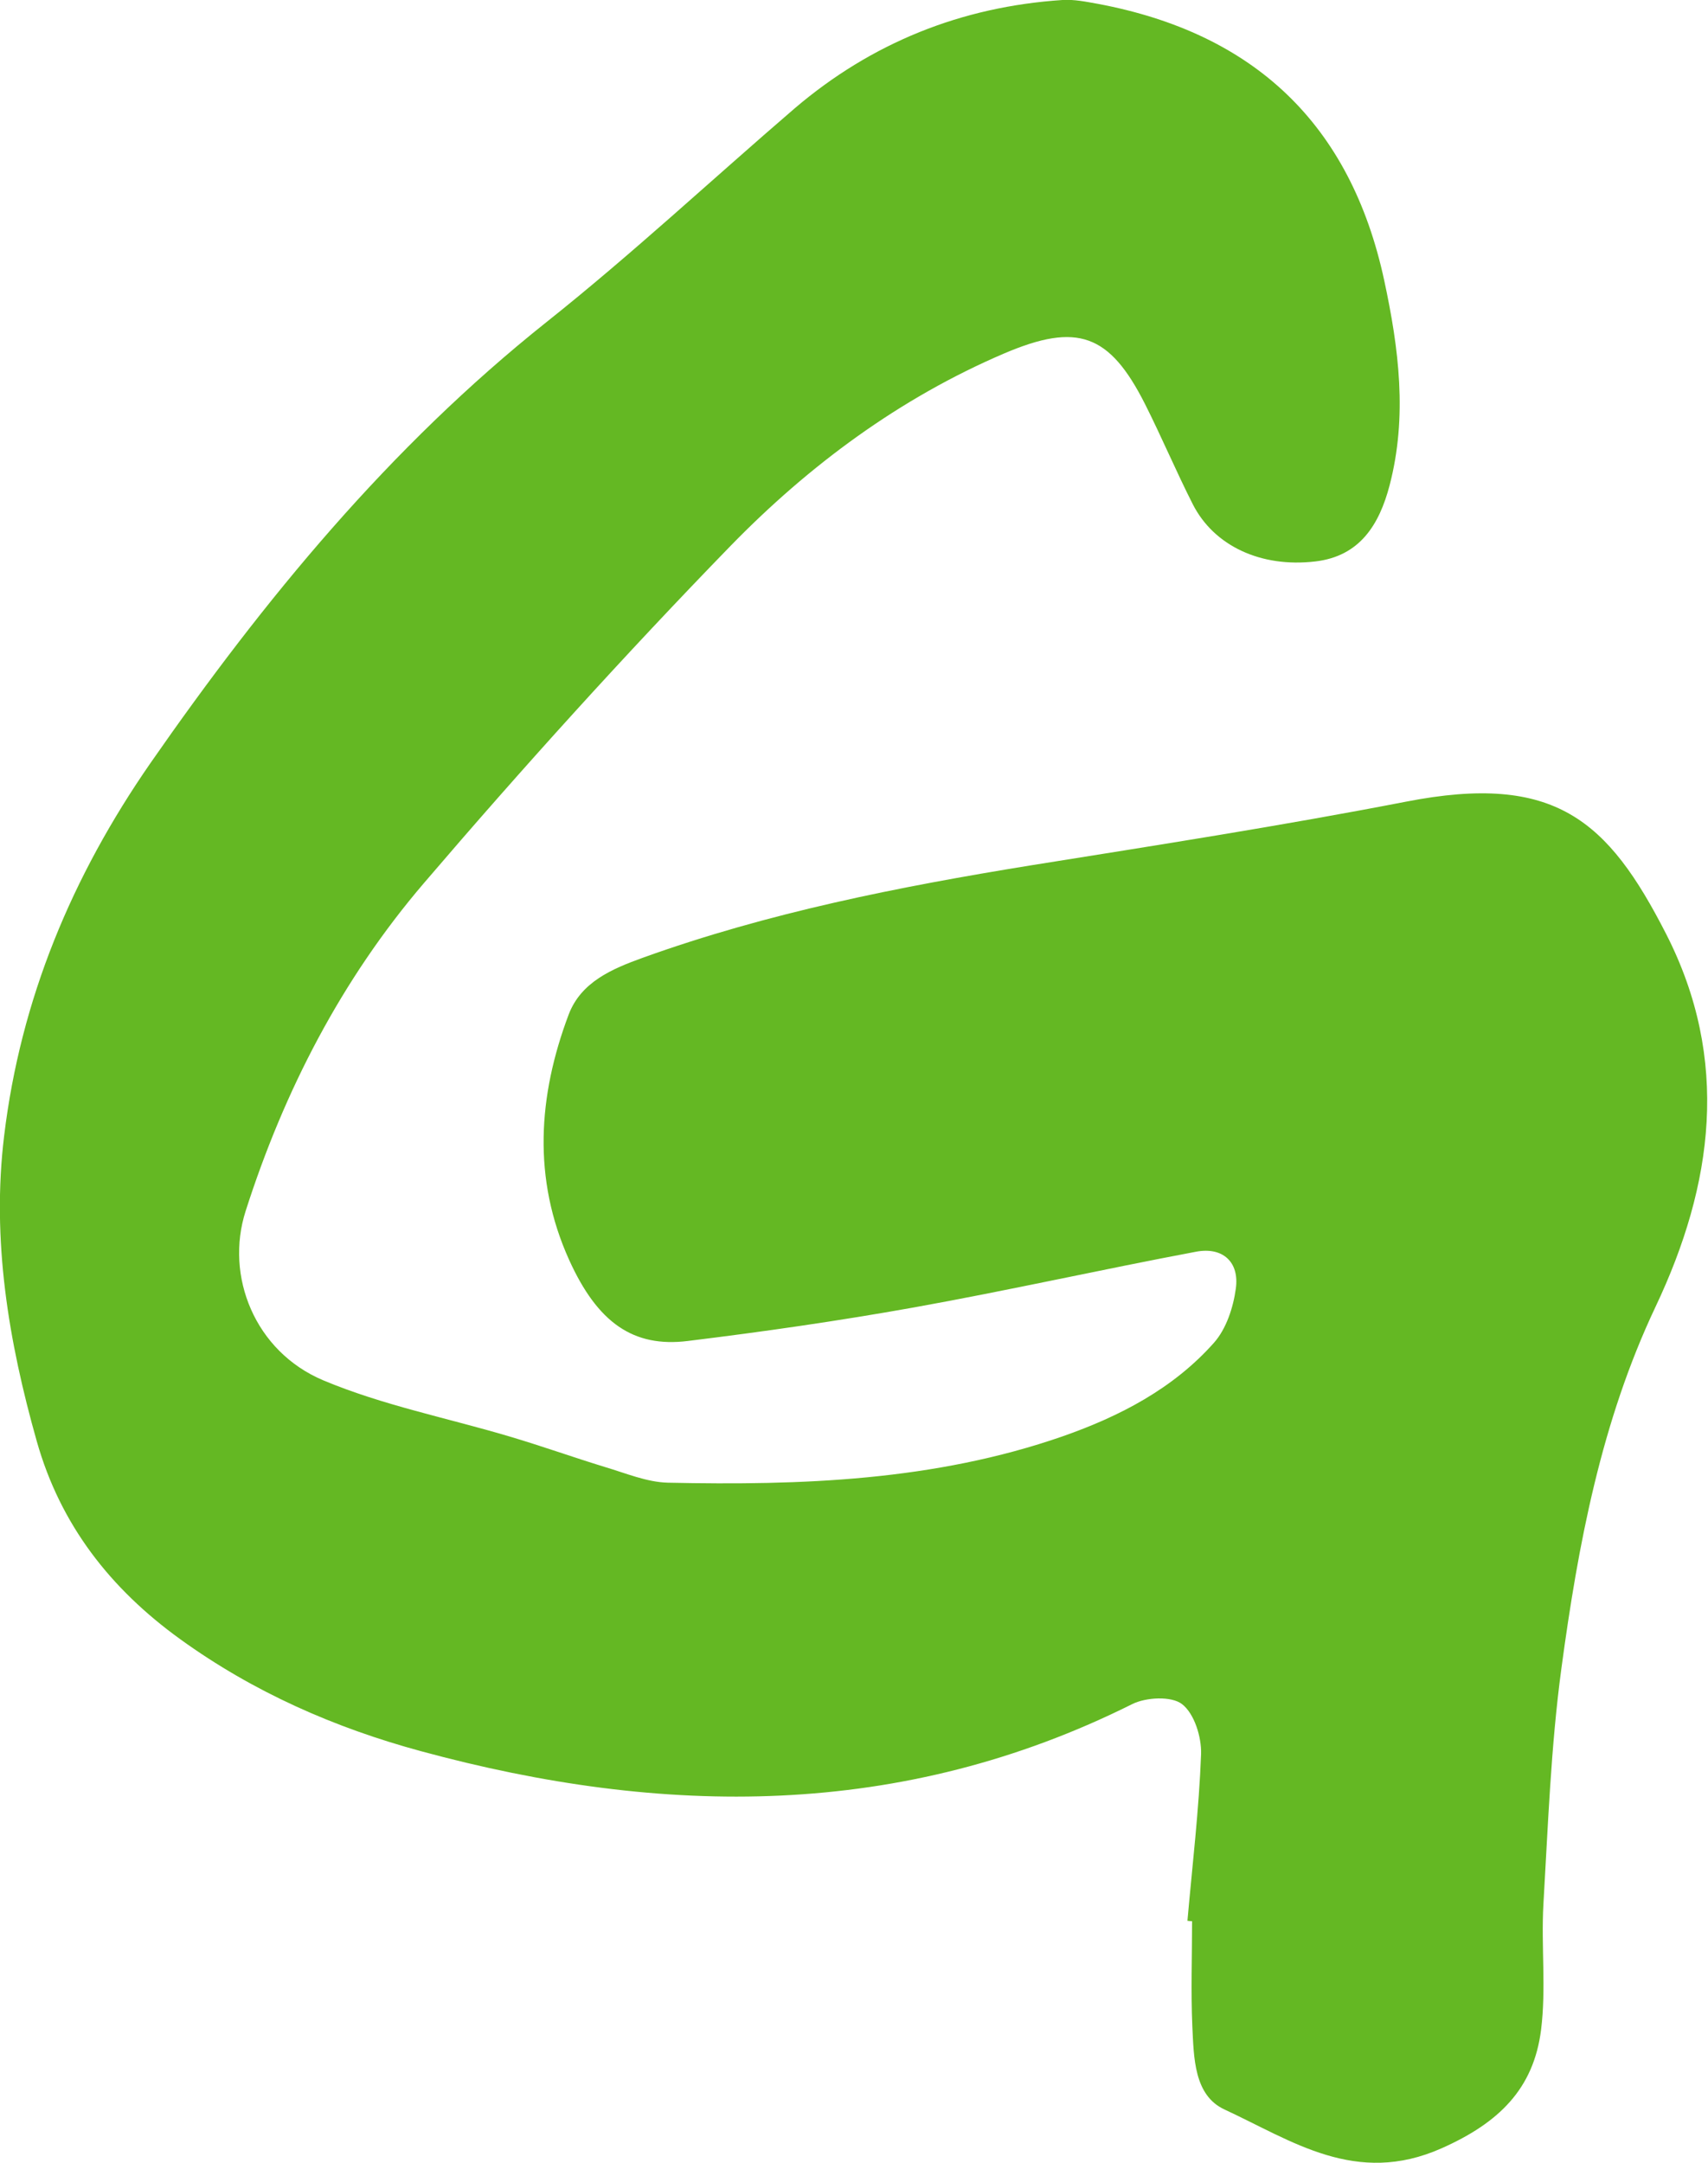
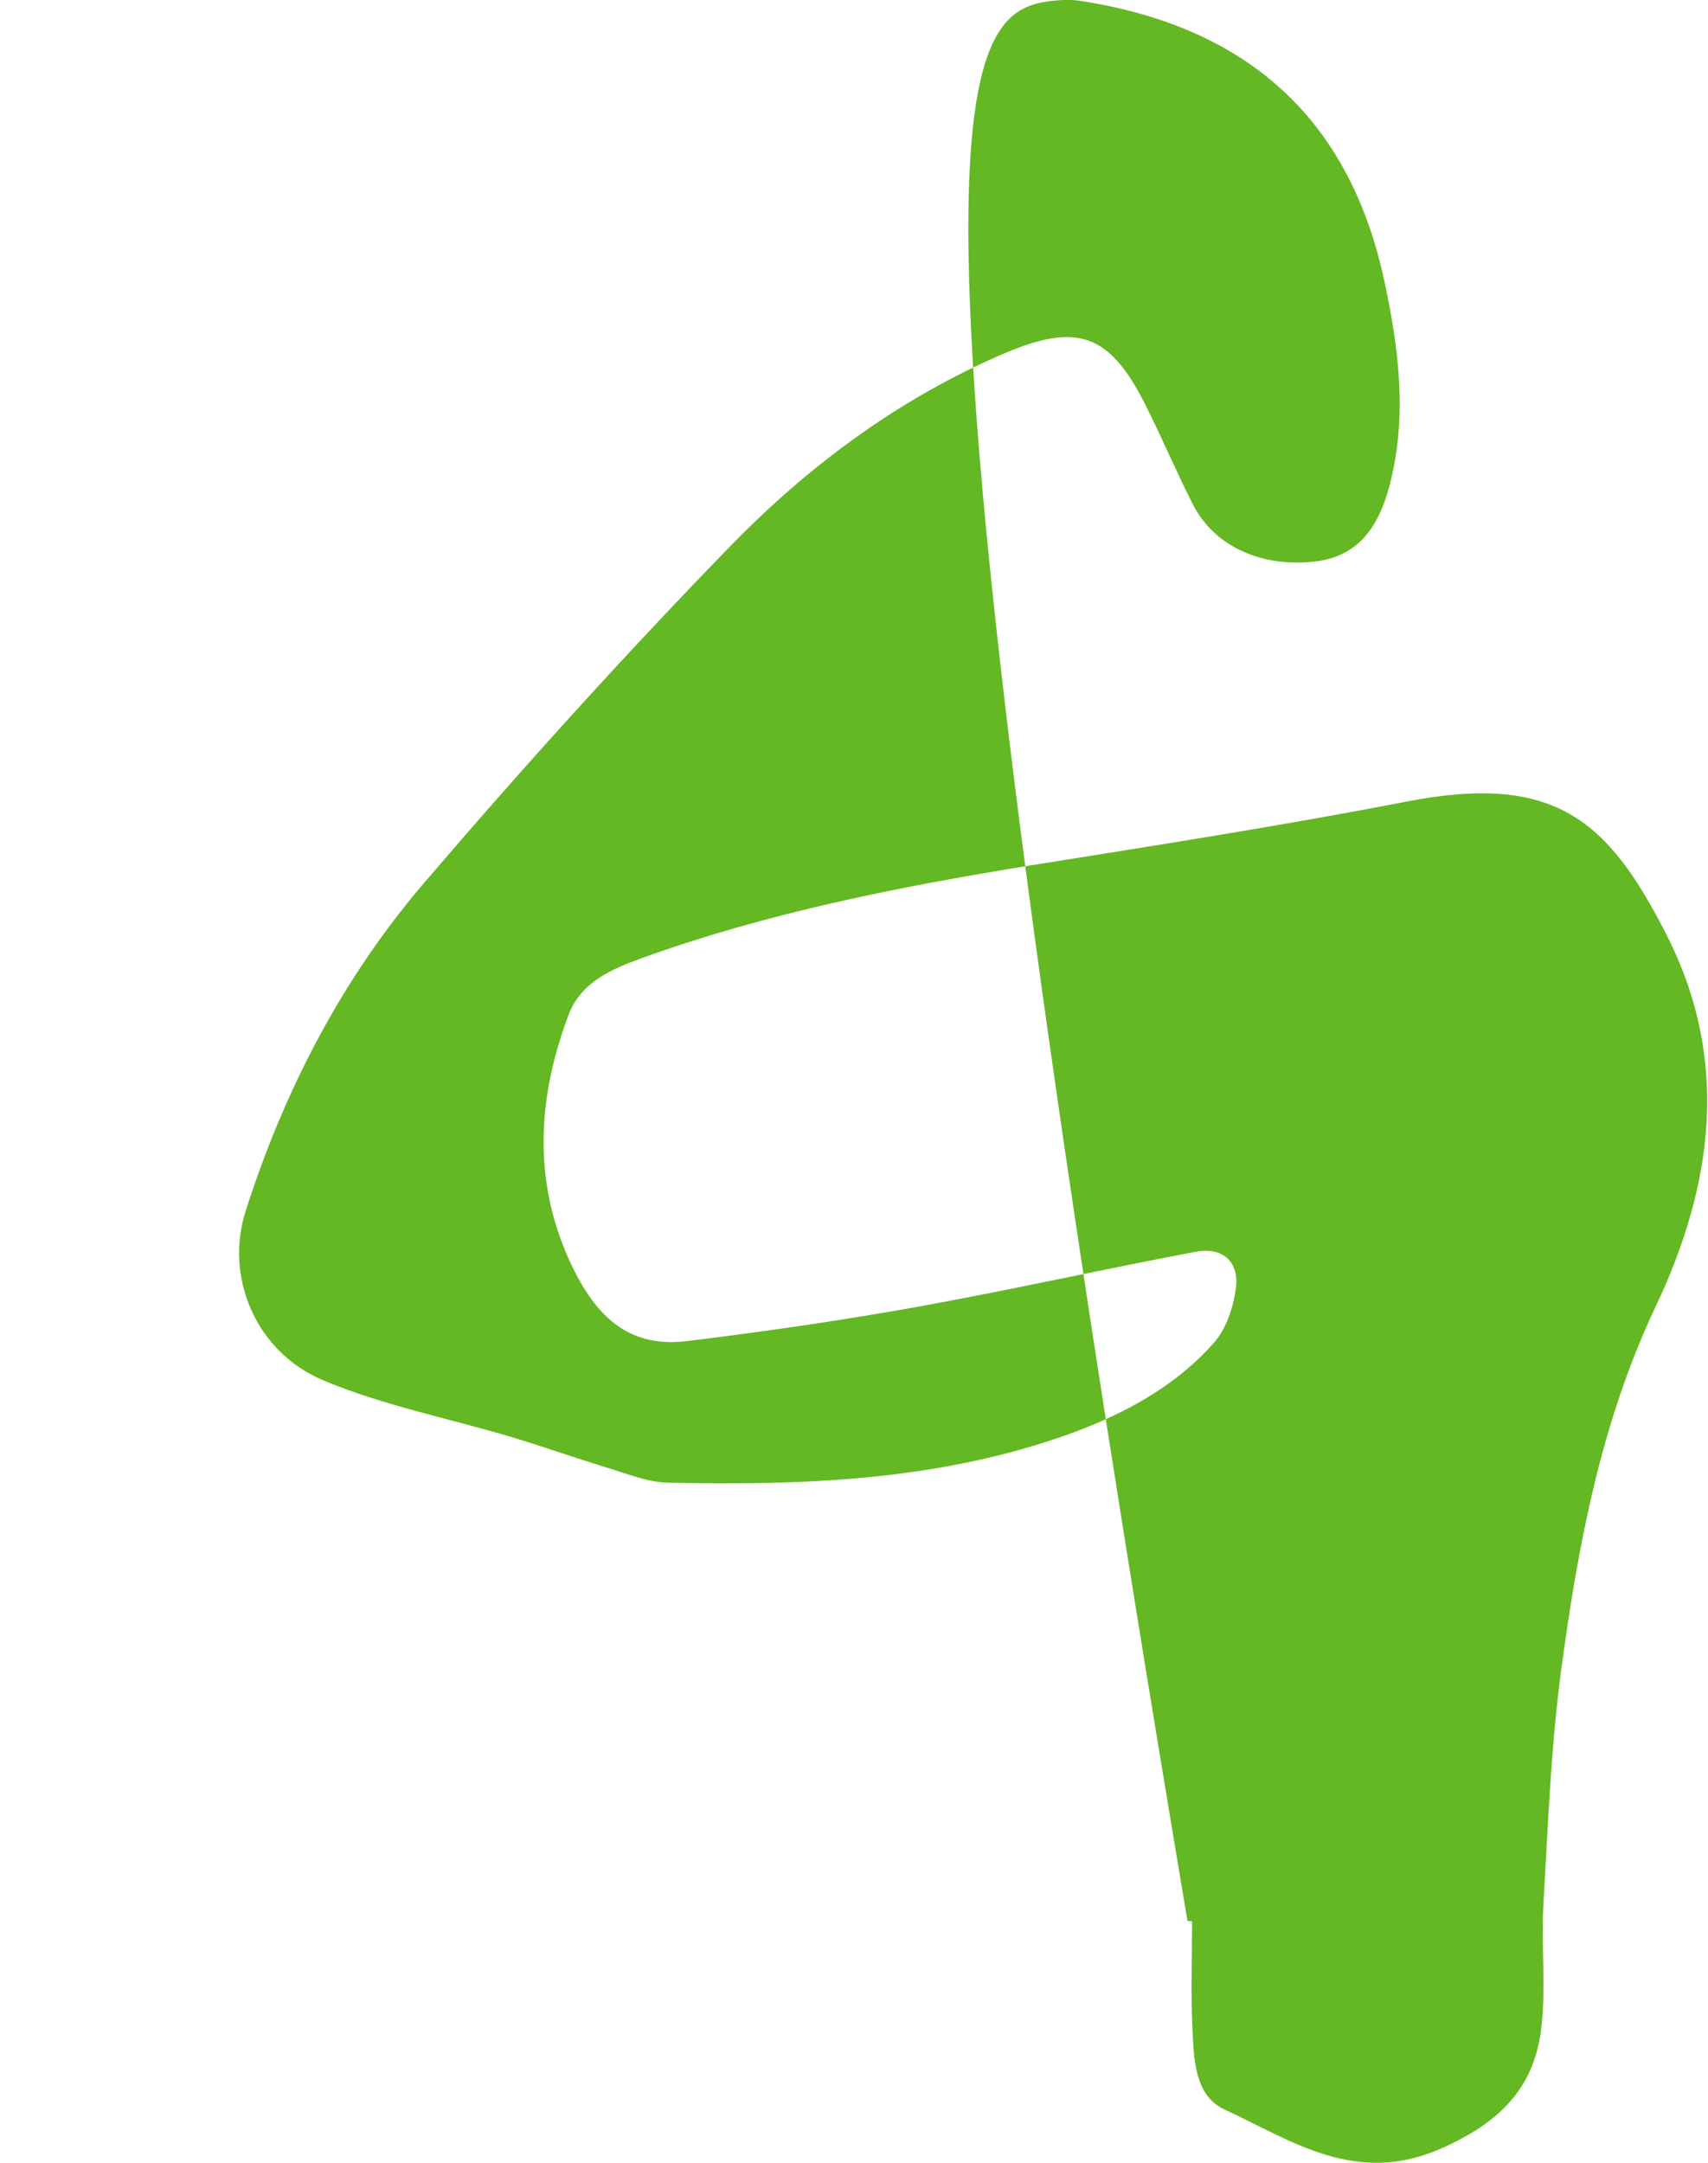
<svg xmlns="http://www.w3.org/2000/svg" id="a" viewBox="0 0 664.1 841">
  <defs>
    <style>.b{fill:#64b823;stroke-width:0px;}</style>
  </defs>
-   <path class="b" d="M461.7,746.8c1.9-21.6,4.5-43.2,5.3-64.8.2-6.6-2.6-15.7-7.4-19.4-4.1-3.2-14-2.7-19.4,0-89.7,44.8-182.3,43.9-276.5,18.3-33.6-9.1-65.2-23-93.7-43.6-27.1-19.6-46.5-44.4-55.7-76.9-11-38.9-17.6-78.3-12.7-118.7,6.4-53.2,26.4-101,56.9-145,44.2-63.6,92.9-122.8,153.9-171.4,33.2-26.4,64.3-55.4,96.5-83.1C338.9,16.6,373.8,2.6,413.1,0c4.6-.3,9.3.7,13.8,1.5,60.7,11.4,98.2,46.7,111.3,107.5,5.7,26.5,9.1,52.9,2.1,79.7-4,15.3-11.6,27.6-28.9,29.6-21.2,2.5-39.4-6.1-47.6-22.2-6.5-12.8-12.1-26.1-18.6-39-13.8-27.3-26.3-31.8-54.7-19.7-40.7,17.4-75.9,43.5-106.4,74.8-41.2,42.4-80.9,86.3-119.3,131.2-31.9,37.3-54.3,80.6-69.3,127.5-8.1,25.3,3.6,54.6,30.2,65.8,23.1,9.7,48.1,14.6,72.3,21.8,12.5,3.7,24.8,8.1,37.2,11.9,8.1,2.4,16.3,5.9,24.5,6.1,51.9,1.1,103.6-.7,153.4-18,22.3-7.8,43.1-18.6,58.9-36.4,4.8-5.4,7.5-13.7,8.5-21,1.5-10.4-5.1-16.4-15.5-14.4-36.7,6.9-73.1,15.1-109.9,21.7-29.1,5.2-58.3,9.4-87.7,13-21.1,2.6-35-7-46.1-31.5-14.3-31.6-12.1-63.8-.2-95.4,4.8-12.7,16.9-17.8,28.8-22.1,48.9-17.6,99.6-27.6,150.7-35.9,48.8-7.8,97.6-15.4,146.1-24.8,57.9-11.3,78.5,7.2,101.1,51.4,25,48.9,18.4,97.5-4.1,145-21.1,44.6-30.1,92.4-36.6,140.6-4.1,30.4-5.2,61.2-7,91.8-.9,16.2,1.1,32.7-.9,48.7-2.9,23-16.4,36.2-38.7,46.1-33.3,14.8-58.1-2.9-84.4-15.1-11.9-5.5-11.9-20.2-12.5-32.3-.6-13.6-.1-27.3-.1-40.9-.7,0-1.4-.1-2-.2Z" />
+   <path class="b" d="M461.7,746.8C338.9,16.6,373.8,2.6,413.1,0c4.6-.3,9.3.7,13.8,1.5,60.7,11.4,98.2,46.7,111.3,107.5,5.7,26.5,9.1,52.9,2.1,79.7-4,15.3-11.6,27.6-28.9,29.6-21.2,2.5-39.4-6.1-47.6-22.2-6.5-12.8-12.1-26.1-18.6-39-13.8-27.3-26.3-31.8-54.7-19.7-40.7,17.4-75.9,43.5-106.4,74.8-41.2,42.4-80.9,86.3-119.3,131.2-31.9,37.3-54.3,80.6-69.3,127.5-8.1,25.3,3.6,54.6,30.2,65.8,23.1,9.7,48.1,14.6,72.3,21.8,12.5,3.7,24.8,8.1,37.2,11.9,8.1,2.4,16.3,5.9,24.5,6.1,51.9,1.1,103.6-.7,153.4-18,22.3-7.8,43.1-18.6,58.9-36.4,4.8-5.4,7.5-13.7,8.5-21,1.5-10.4-5.1-16.4-15.5-14.4-36.7,6.9-73.1,15.1-109.9,21.7-29.1,5.2-58.3,9.4-87.7,13-21.1,2.6-35-7-46.1-31.5-14.3-31.6-12.1-63.8-.2-95.4,4.8-12.7,16.9-17.8,28.8-22.1,48.9-17.6,99.6-27.6,150.7-35.9,48.8-7.8,97.6-15.4,146.1-24.8,57.9-11.3,78.5,7.2,101.1,51.4,25,48.9,18.4,97.5-4.1,145-21.1,44.6-30.1,92.4-36.6,140.6-4.1,30.4-5.2,61.2-7,91.8-.9,16.2,1.1,32.7-.9,48.7-2.9,23-16.4,36.2-38.7,46.1-33.3,14.8-58.1-2.9-84.4-15.1-11.9-5.5-11.9-20.2-12.5-32.3-.6-13.6-.1-27.3-.1-40.9-.7,0-1.4-.1-2-.2Z" />
</svg>